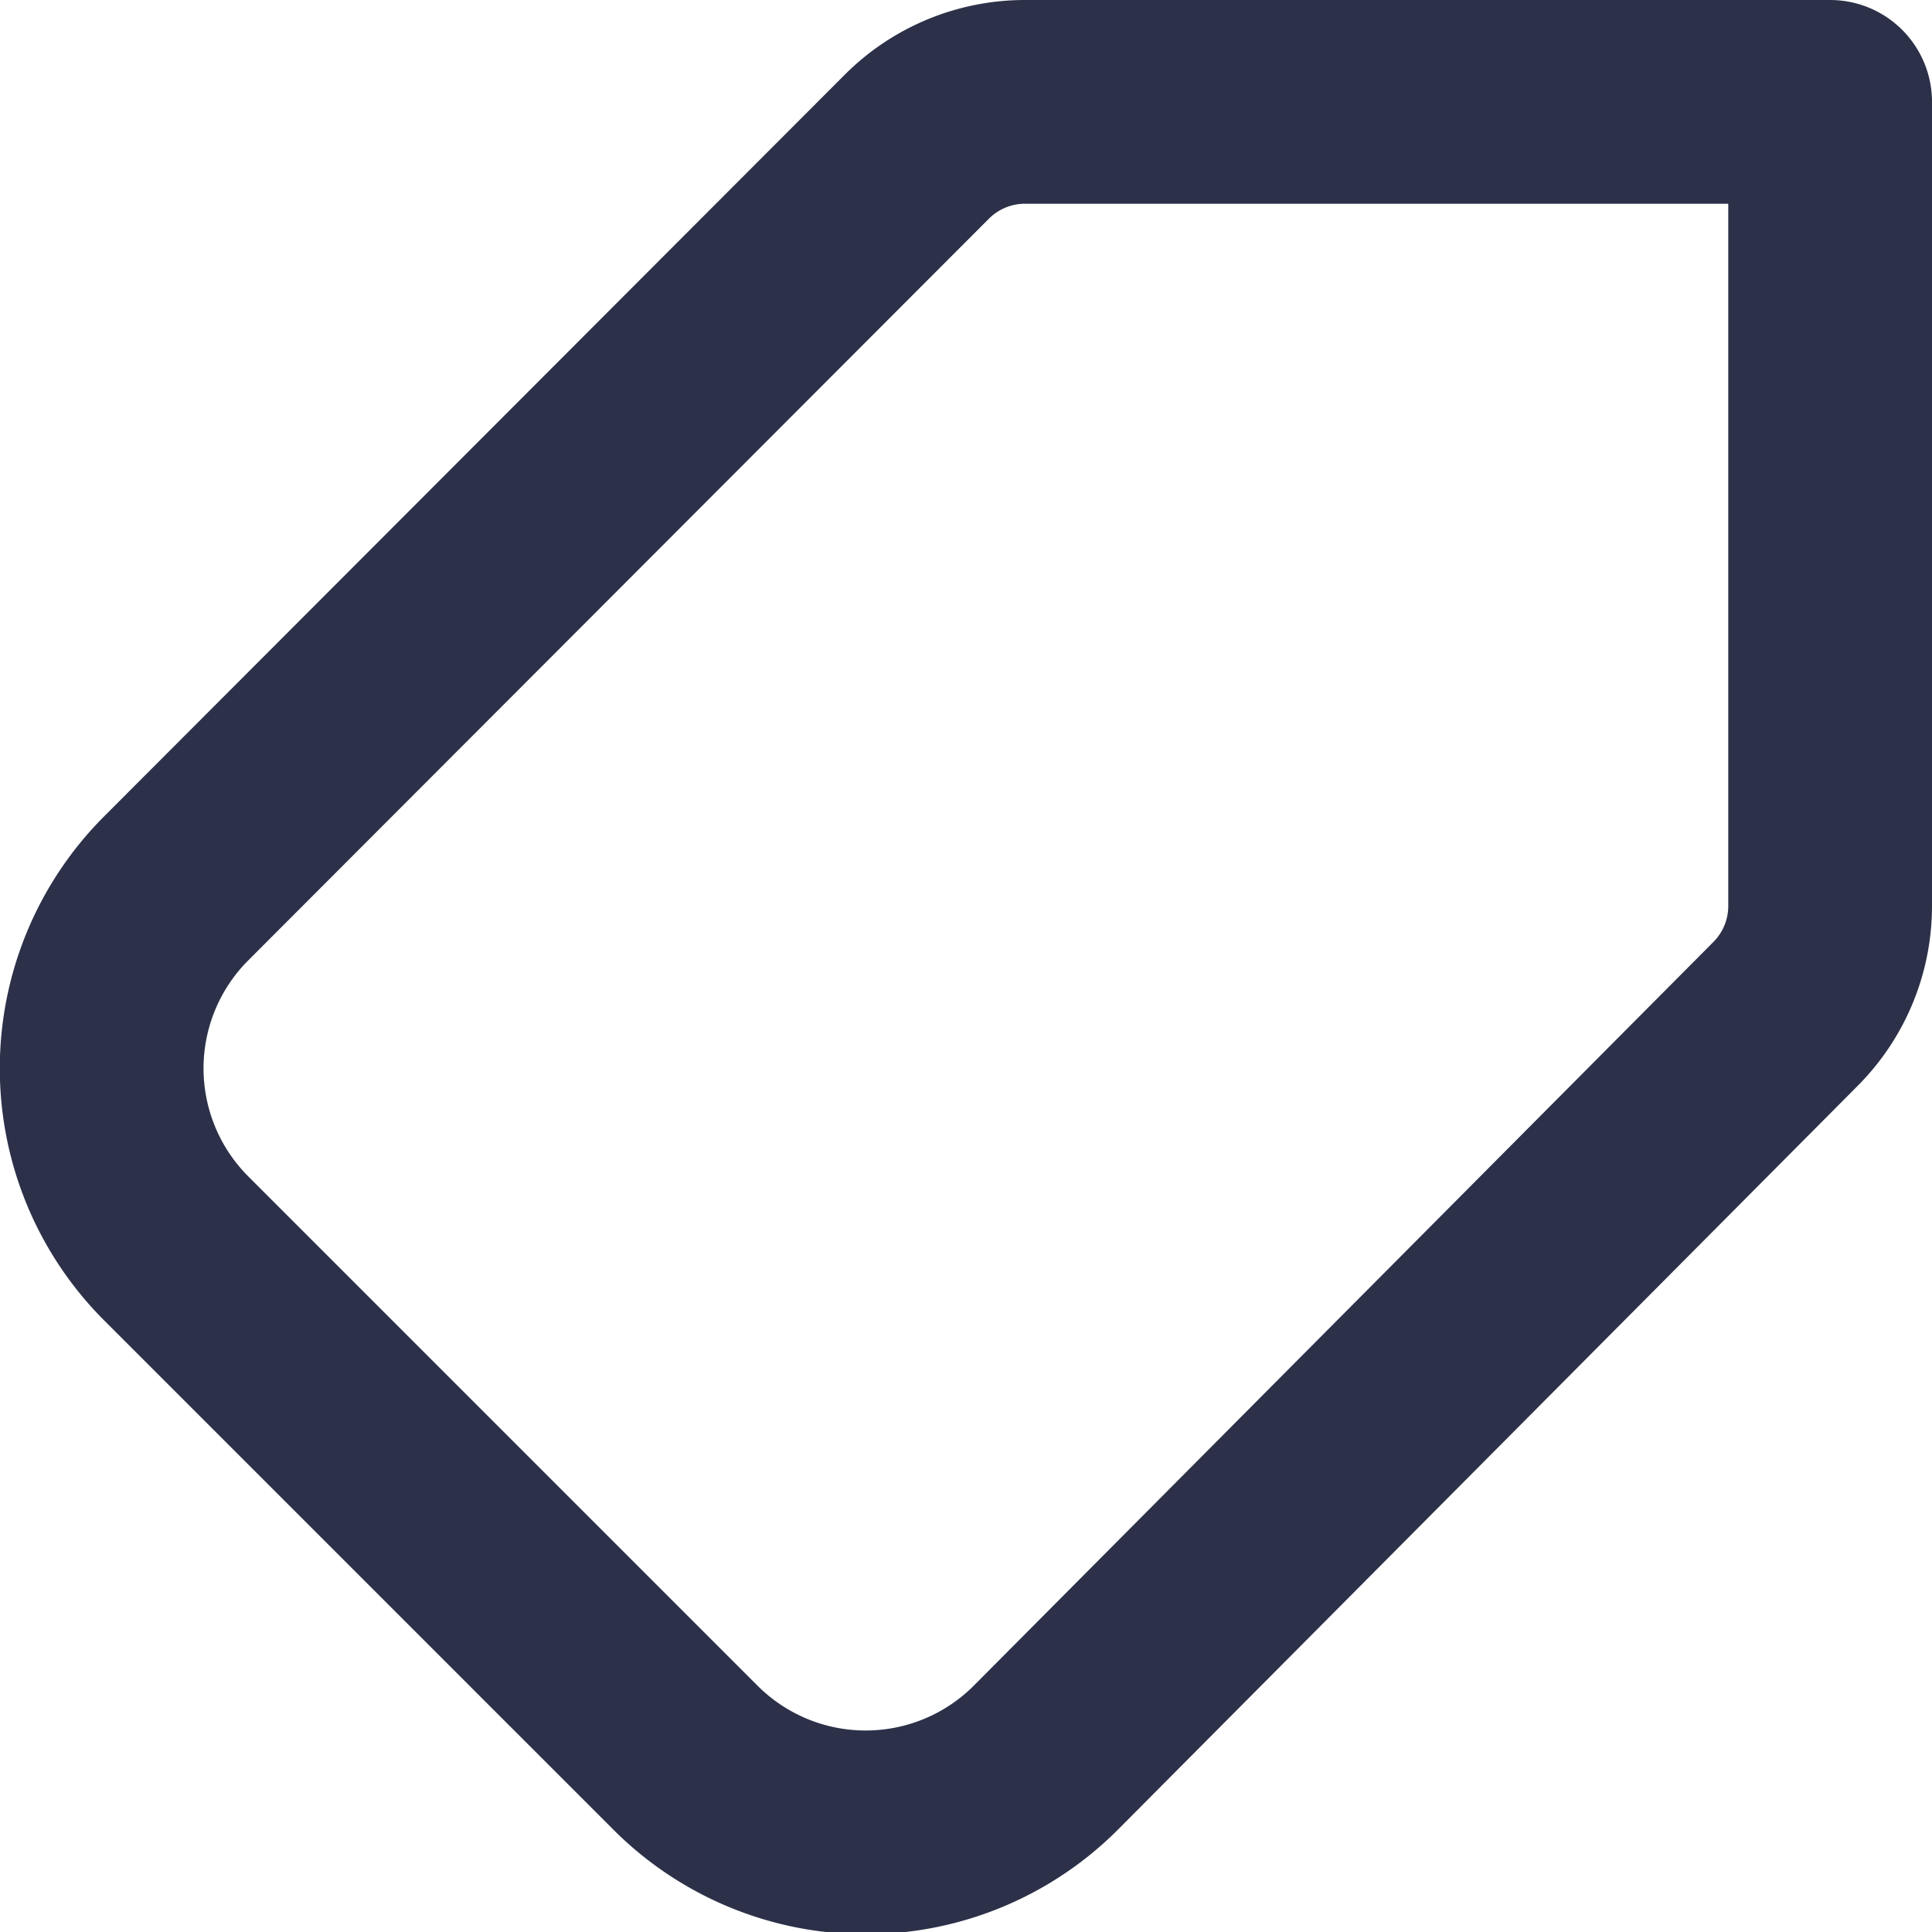
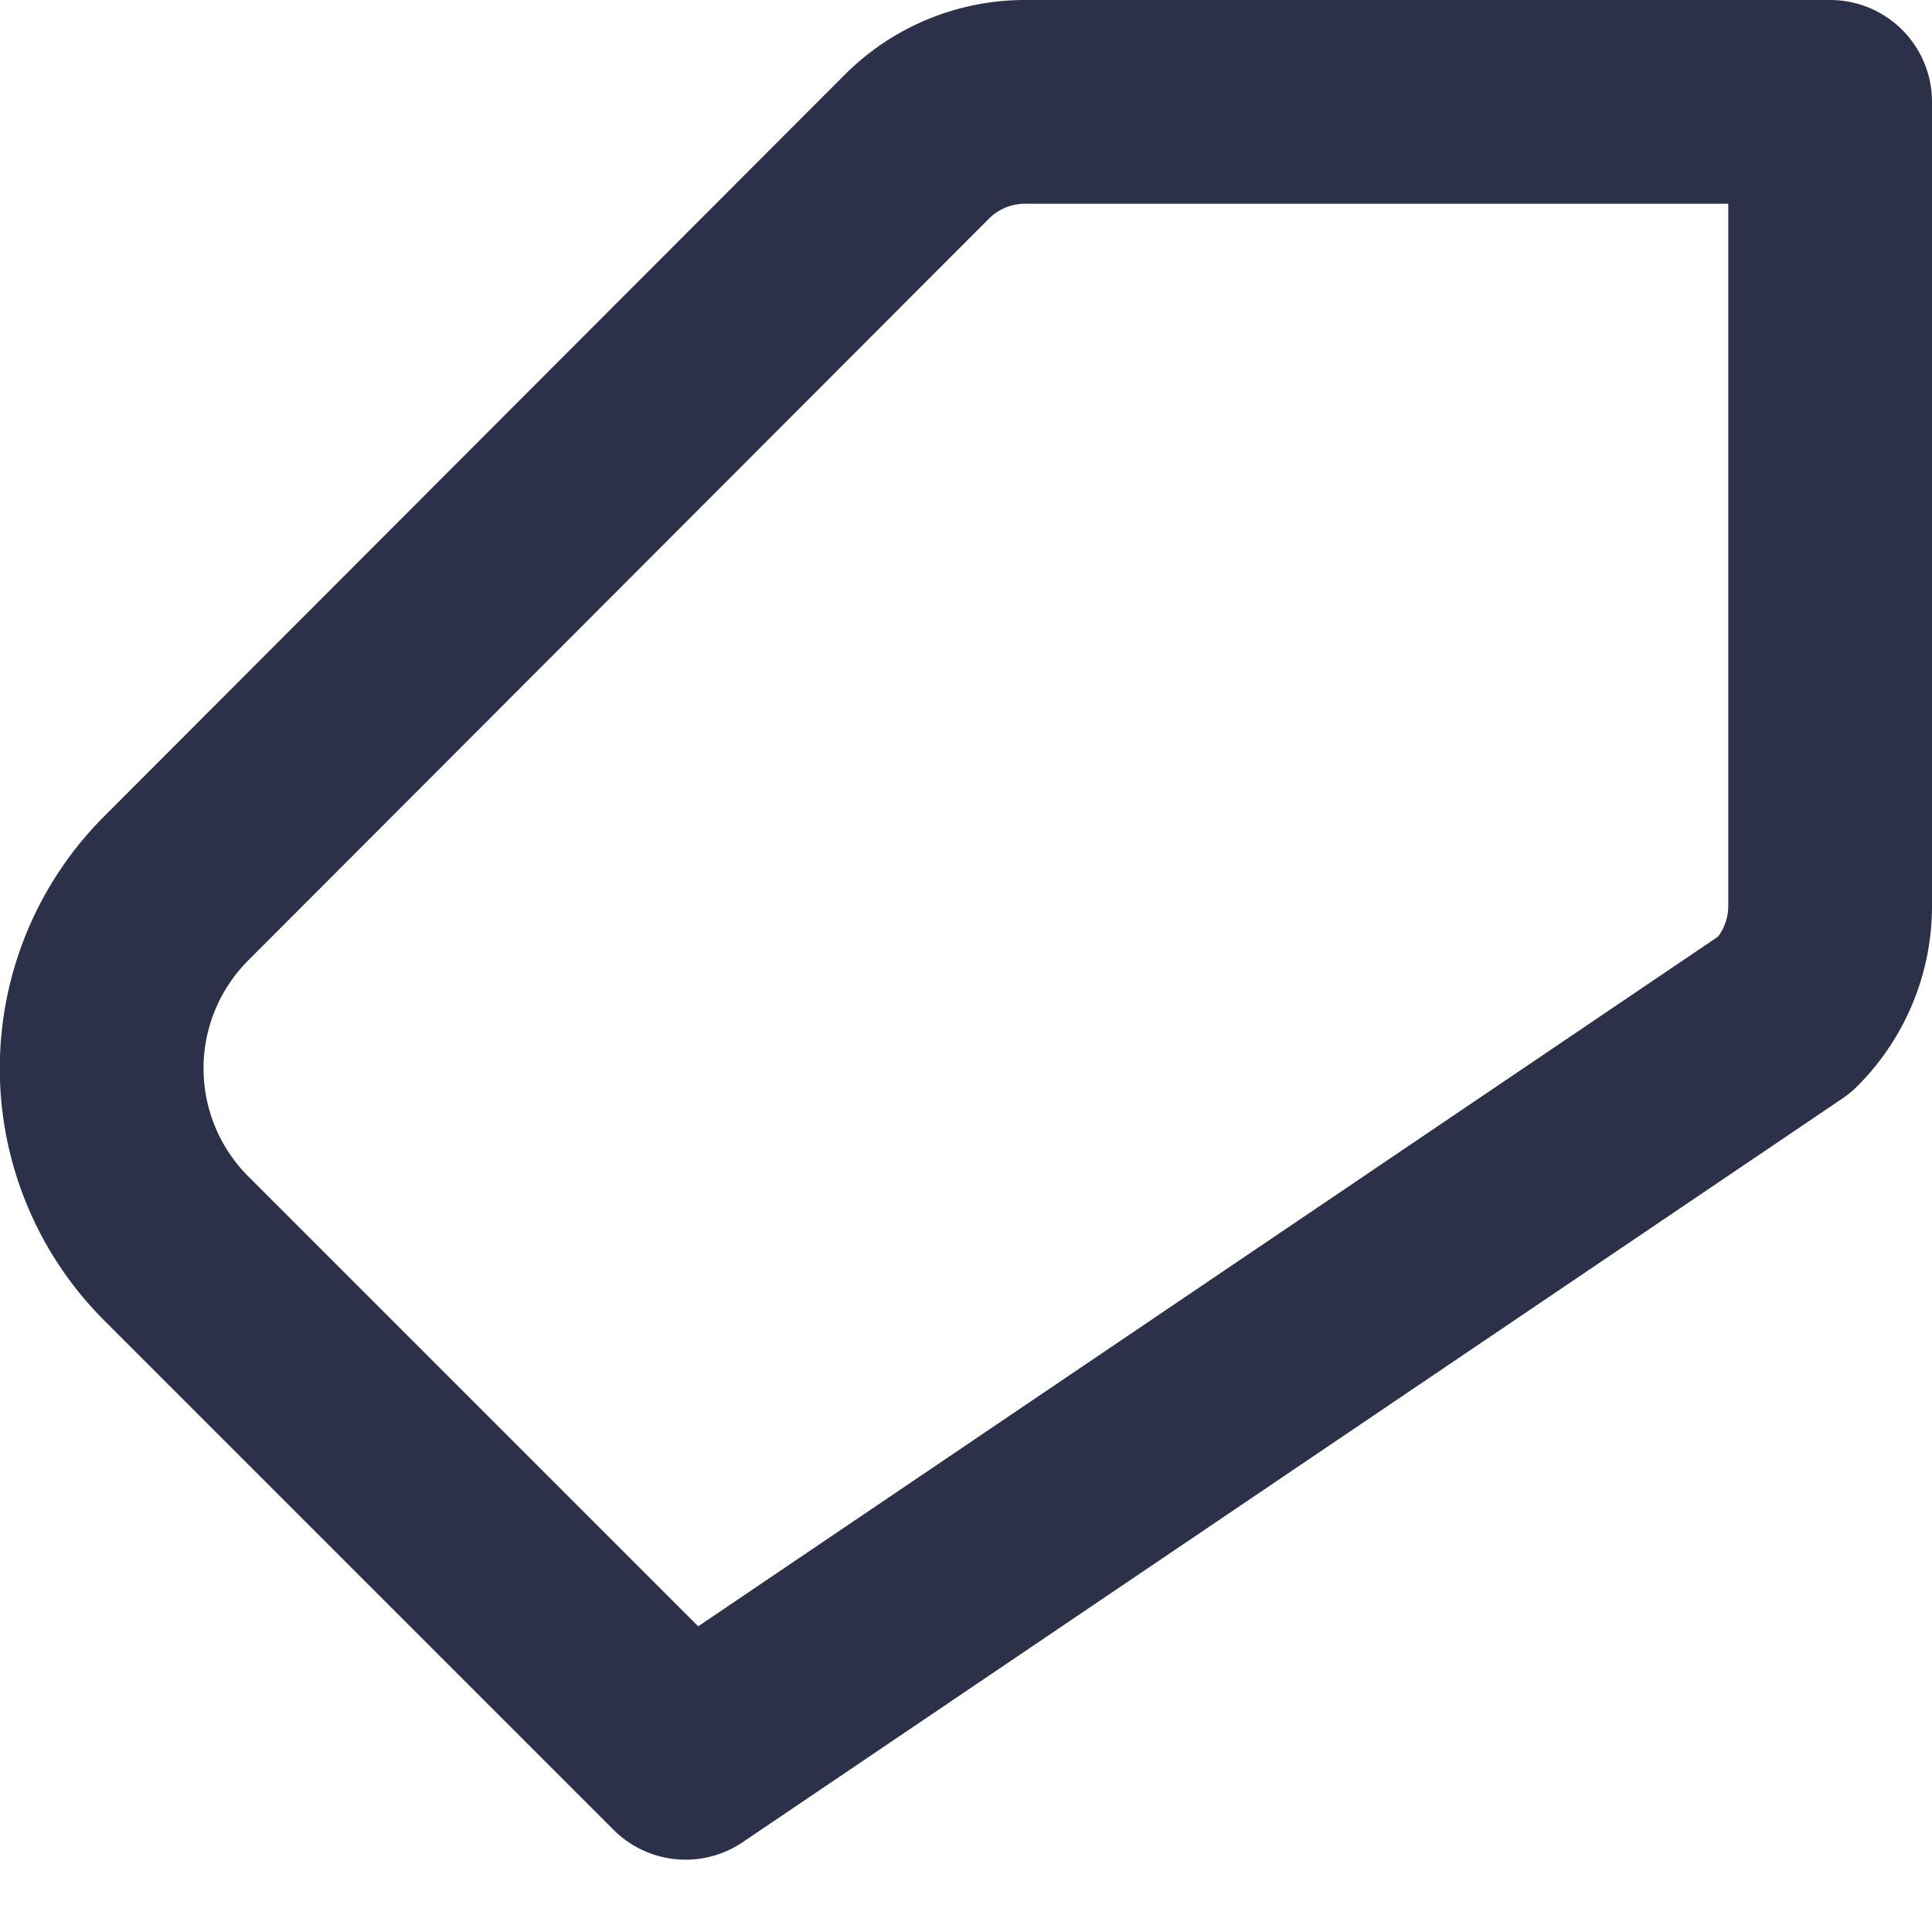
<svg xmlns="http://www.w3.org/2000/svg" viewBox="0 0 37.93 37.93">
  <defs>
    <style>.cls-1{fill:none;stroke:#2c3149;stroke-linecap:round;stroke-linejoin:round;stroke-width:4px;}</style>
  </defs>
  <g id="Layer_2" data-name="Layer 2">
    <g id="Layer_1-2" data-name="Layer 1">
-       <path class="cls-1" d="M3.46,24.51l10,10a5,5,0,0,0,7.07,0L35.05,19.91a3,3,0,0,0,.88-2.13V2H20.14A3,3,0,0,0,18,2.88L3.46,17.44A5,5,0,0,0,3.46,24.51Z" />
+       <path class="cls-1" d="M3.46,24.51l10,10L35.05,19.91a3,3,0,0,0,.88-2.13V2H20.14A3,3,0,0,0,18,2.88L3.46,17.44A5,5,0,0,0,3.46,24.51Z" />
    </g>
  </g>
</svg>